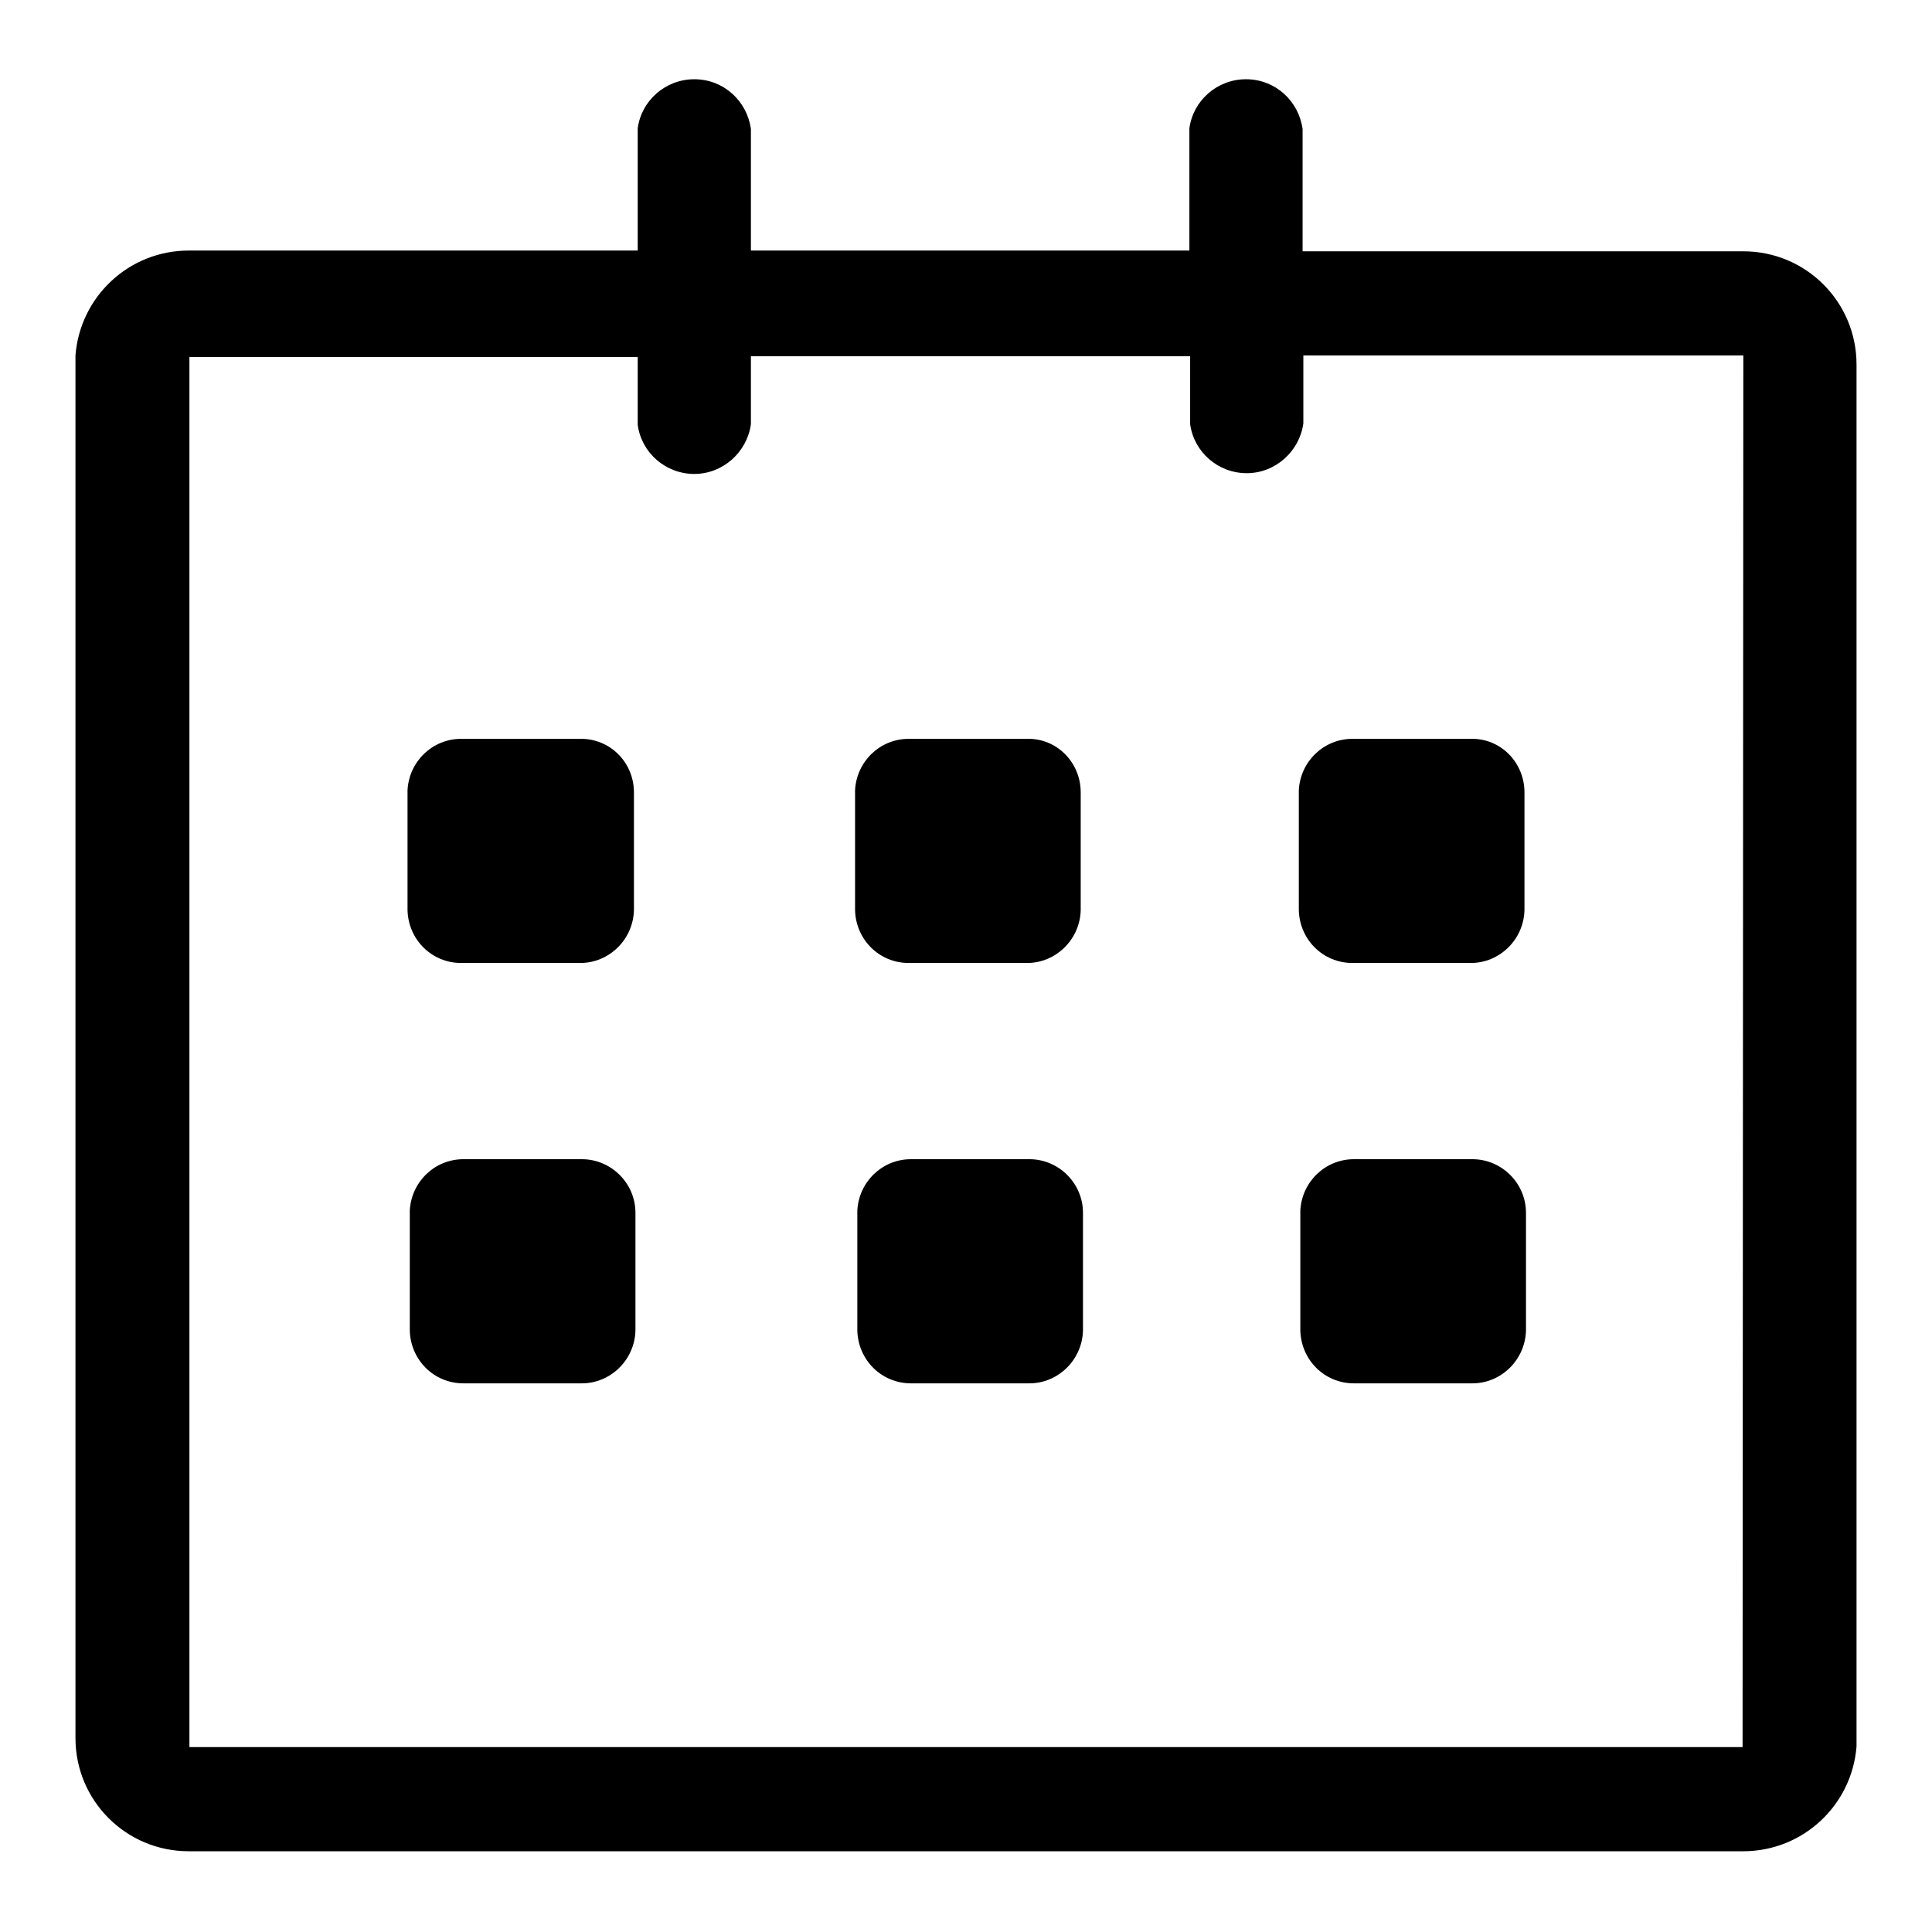
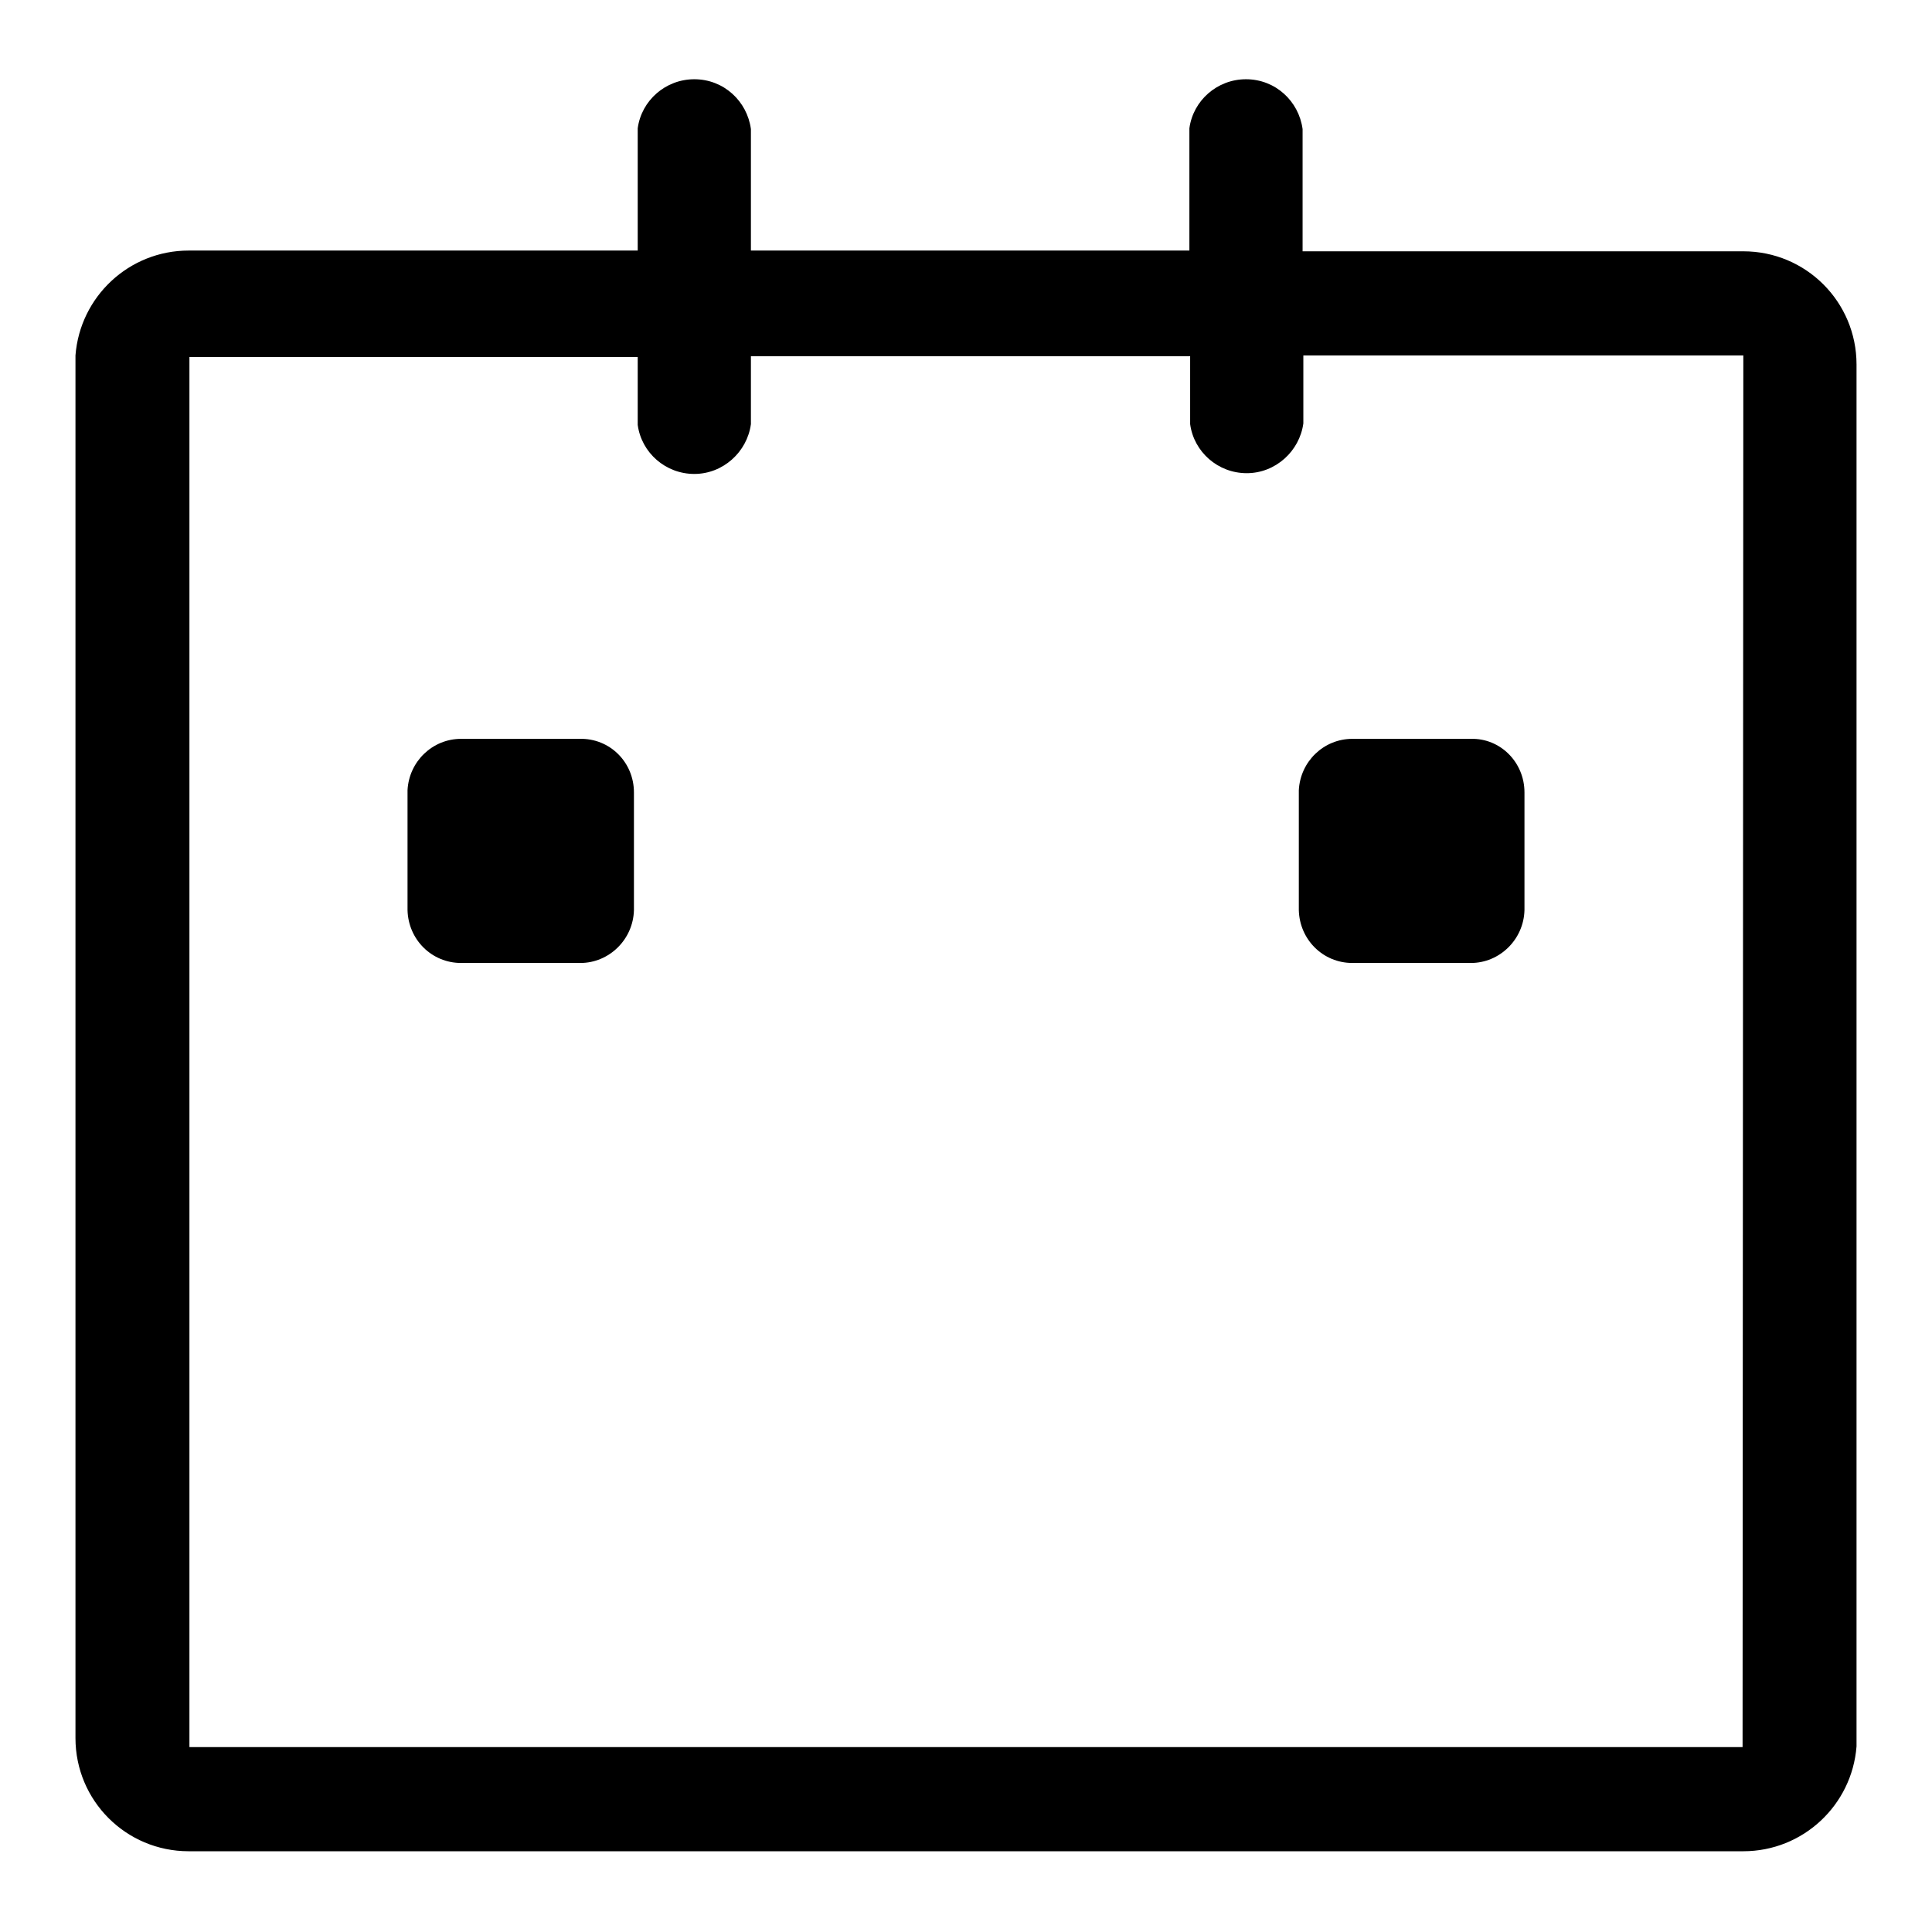
<svg xmlns="http://www.w3.org/2000/svg" version="1.1" x="0px" y="0px" viewBox="0 0 256 256" enable-background="new 0 0 256 256" xml:space="preserve">
  <g>
    <g>
      <path fill="#000000" d="M84,105v15.6c-0.1,3.9-3.3,7-7.1,7H61.1c-3.9,0-7-3.1-7.1-7v-15.9c0.2-3.8,3.3-6.8,7.1-6.8h15.7C80.8,97.8,84,101,84,105z" />
-       <path fill="#000000" d="M143.2,105v15.6c-0.1,3.9-3.3,7-7.1,7h-15.7c-3.9,0-7-3.1-7.1-7v-15.9c0.2-3.8,3.3-6.8,7.1-6.8h15.7C140,97.8,143.2,101,143.2,105z" />
      <path fill="#000000" d="M202,105v15.6c-0.1,3.9-3.3,7-7.1,7h-15.7c-3.9,0-7-3.1-7.1-7v-15.9c0.2-3.8,3.3-6.8,7.1-6.8h15.7C198.8,97.8,202,101,202,105z" />
-       <path fill="#000000" d="M84.2,160.7v15.6c-0.1,3.9-3.3,7-7.1,7H61.4c-3.9,0-7-3.1-7.1-7v-15.9c0.2-3.8,3.3-6.8,7.1-6.8h15.7C81,153.6,84.2,156.8,84.2,160.7z" />
-       <path fill="#000000" d="M143.5,160.7v15.6c-0.1,3.9-3.3,7-7.1,7h-15.7c-3.9,0-7-3.1-7.1-7v-15.9c0.2-3.8,3.3-6.8,7.1-6.8h15.7C140.3,153.6,143.5,156.8,143.5,160.7z" />
-       <path fill="#000000" d="M202.2,160.7v15.6c-0.1,3.9-3.3,7-7.1,7h-15.7c-3.9,0-7-3.1-7.1-7v-15.9c0.2-3.8,3.3-6.8,7.1-6.8h15.7C199,153.6,202.2,156.8,202.2,160.7z" />
      <path fill="#000000" d="M231,33.3h-58.4V17.1c-0.5-3.7-3.6-6.6-7.5-6.6c-3.8,0-7,2.8-7.5,6.5v16.2H99.5V17.1c-0.5-3.7-3.6-6.6-7.5-6.6c-3.8,0-7,2.8-7.5,6.5v16.2H25c-7.9,0-14.4,6.1-15,13.9v183.2c0,8.3,6.7,15,15,15h206c7.9,0,14.4-6.1,15-13.9V48.3C246,40,239.3,33.3,231,33.3z M230.9,231.5H25.1V47.3h59.4v9c0.5,3.7,3.7,6.5,7.5,6.5c3.8,0,7-2.9,7.5-6.6v-9h58.2v9c0.5,3.7,3.7,6.5,7.5,6.5c3.8,0,7-2.9,7.5-6.6v-9h58.3L230.9,231.5L230.9,231.5z" />
    </g>
  </g>
</svg>